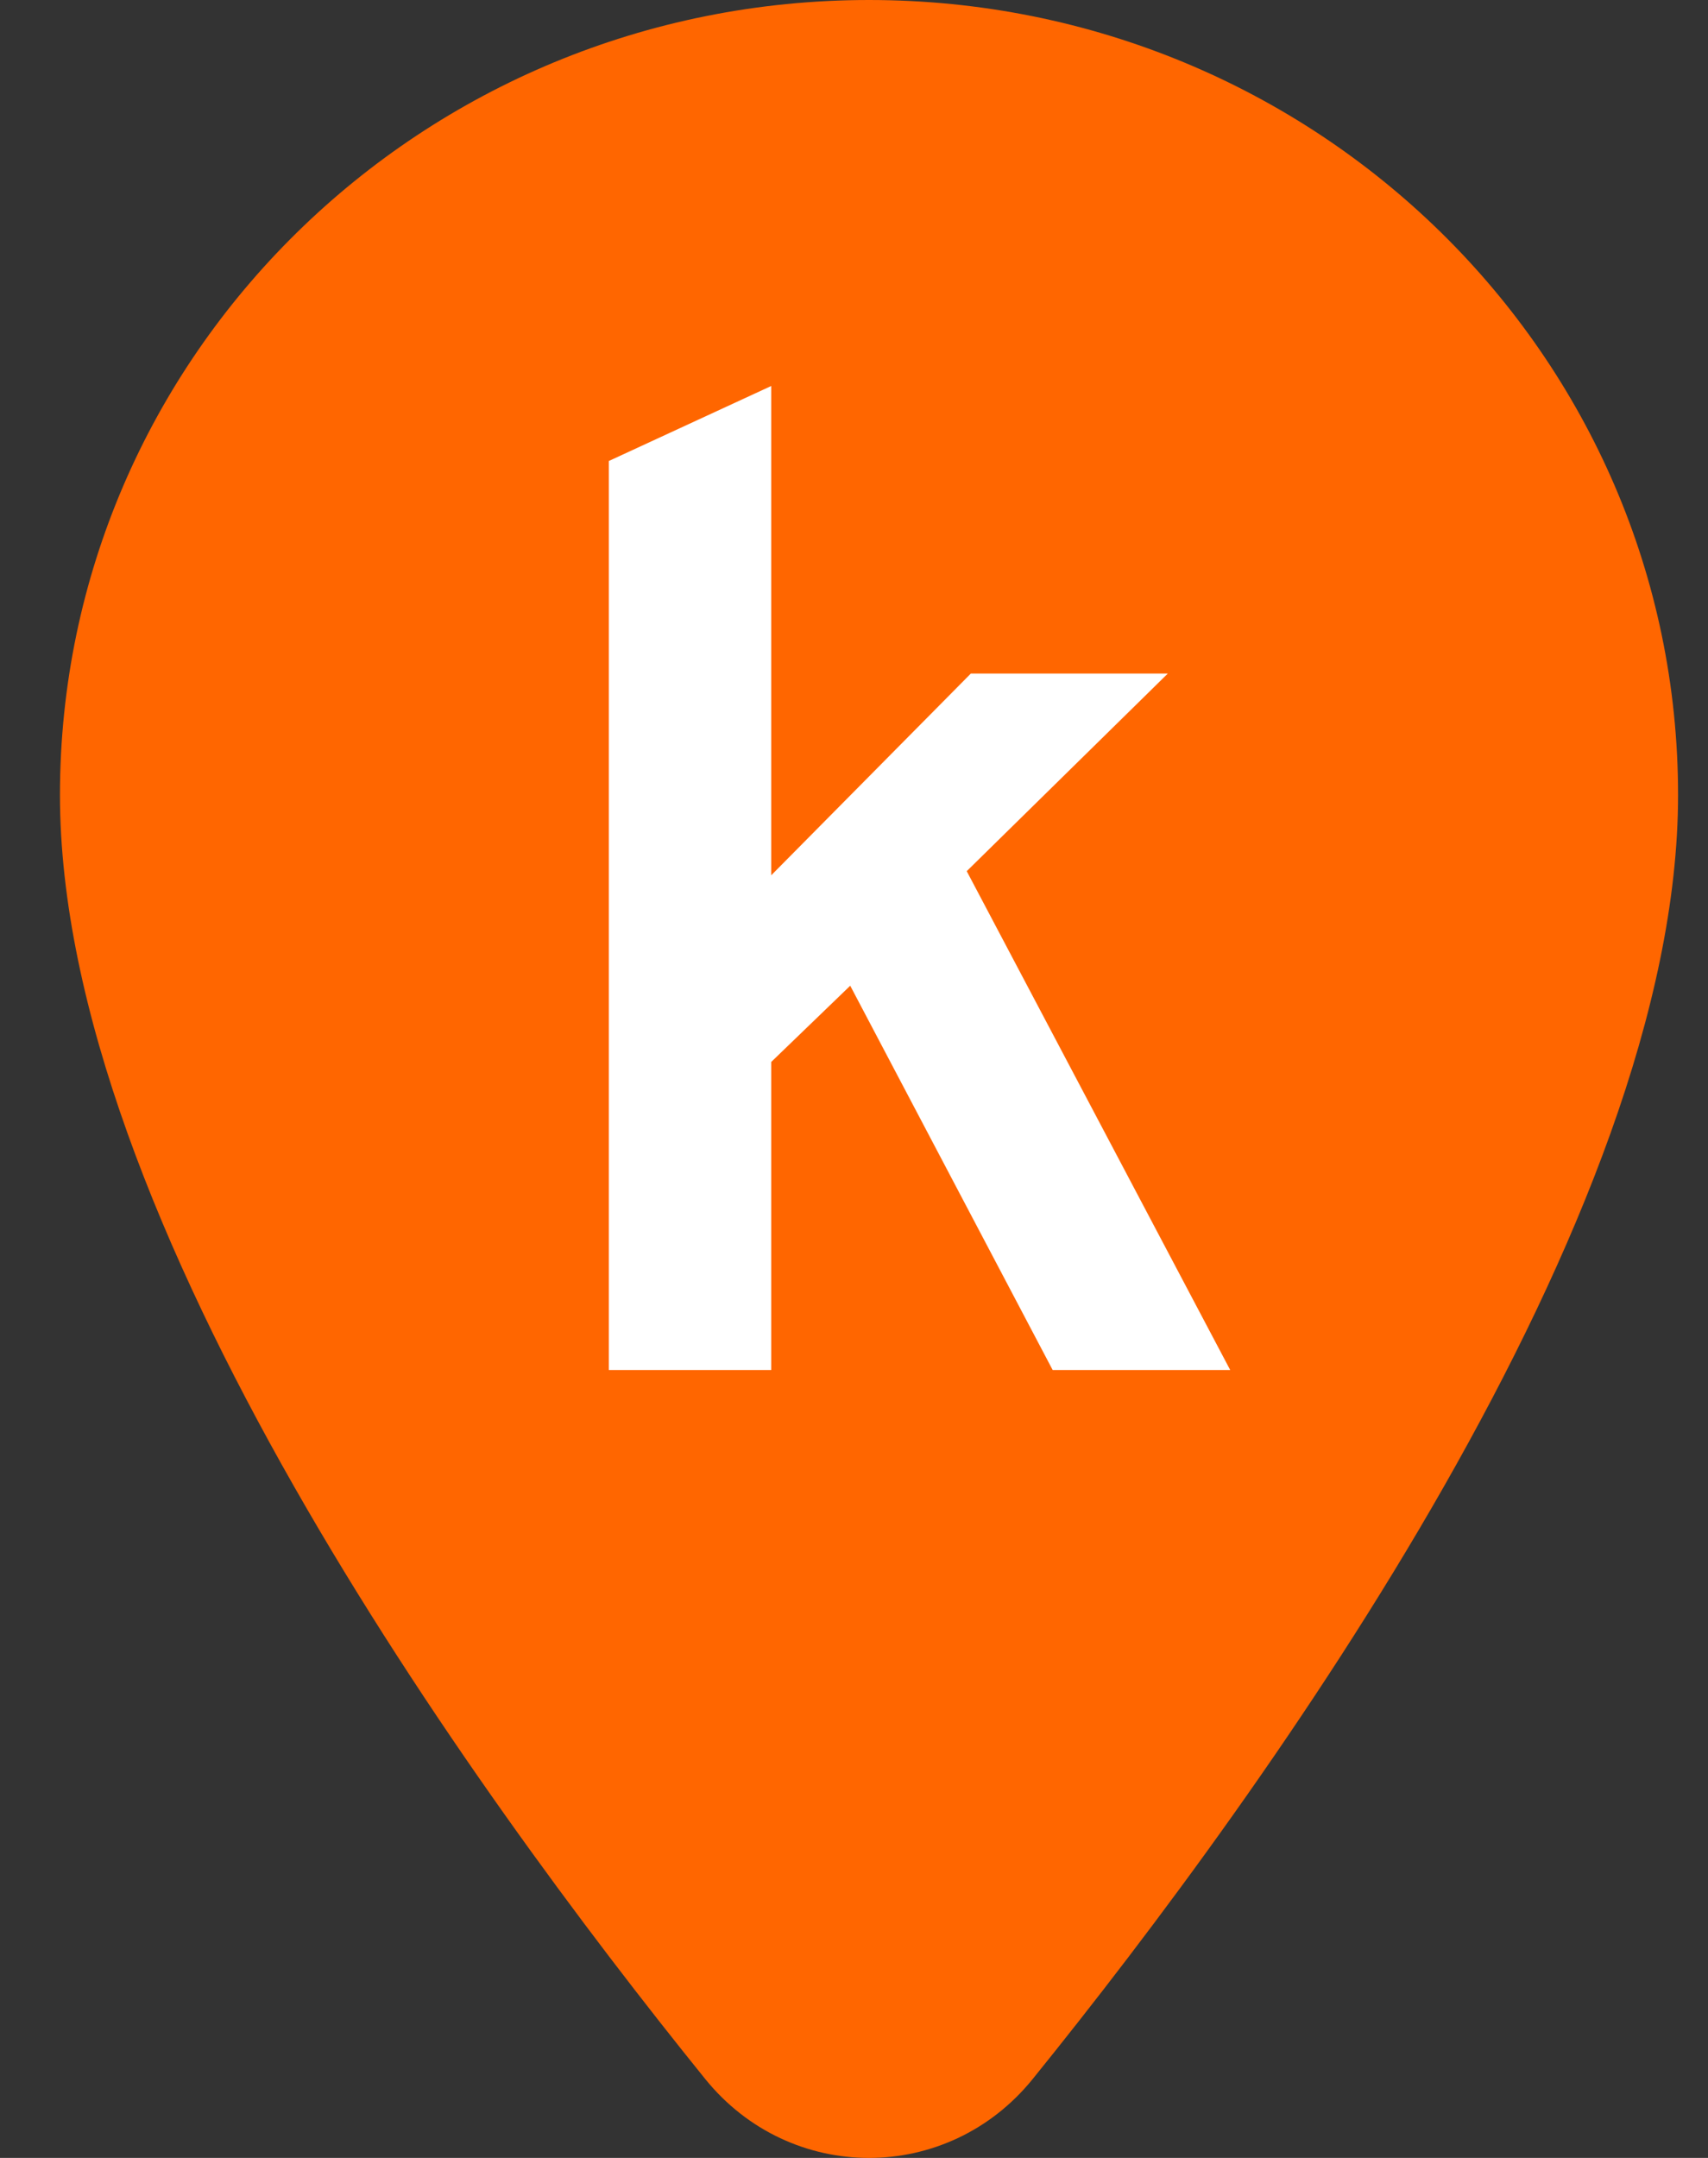
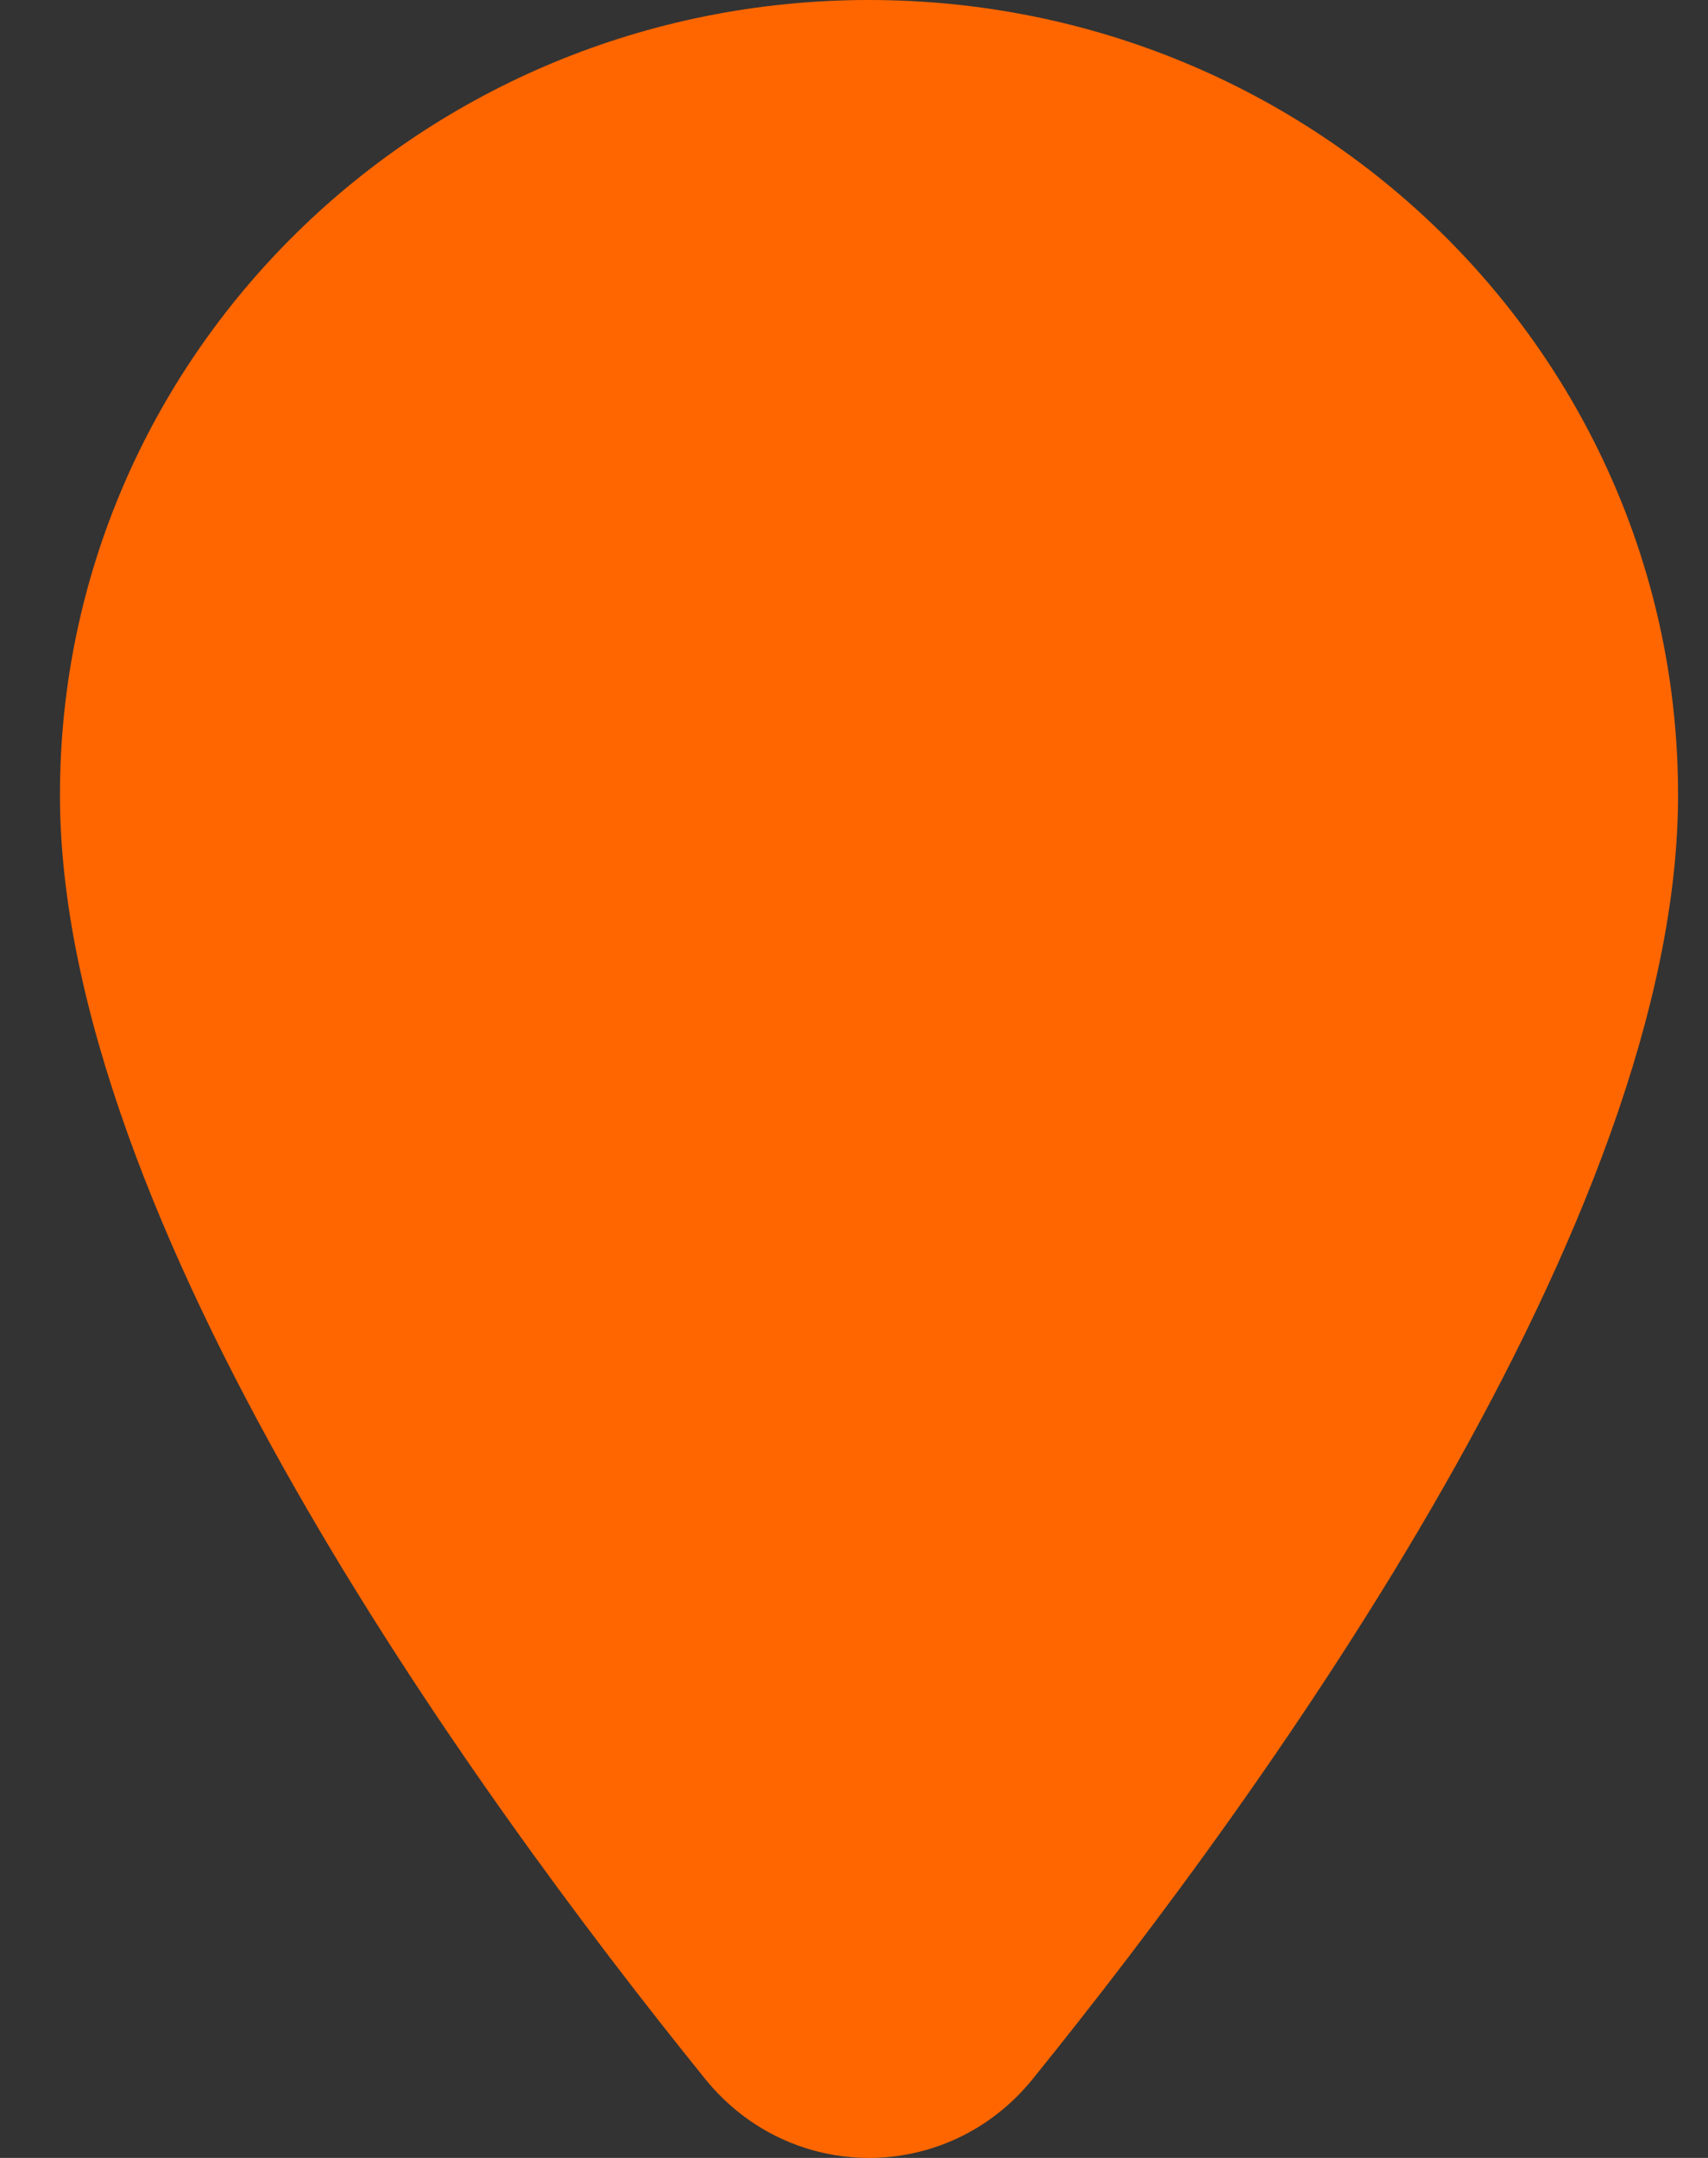
<svg xmlns="http://www.w3.org/2000/svg" width="19" height="24" viewBox="0 0 19 24" fill="none">
  <rect x="0" y="0" width="19" height="24" fill="#333333" stroke="none" />
  <path fill-rule="evenodd" clip-rule="evenodd" d="M0.667 8.842C0.667 3.954 4.691 0 9.667 0C14.642 0 18.667 3.954 18.667 8.842C18.667 13.556 14.12 19.866 11.489 23.121C10.542 24.293 8.791 24.293 7.844 23.121C5.214 19.866 0.667 13.556 0.667 8.842Z" fill="#FF6600" />
-   <path d="M13.685 15.237H11.71L9.458 10.963L8.579 11.811V15.237H6.773V5.127L8.579 4.293V9.735L10.8 7.491H12.991L10.754 9.689L13.685 15.237Z" fill="white" />
</svg>